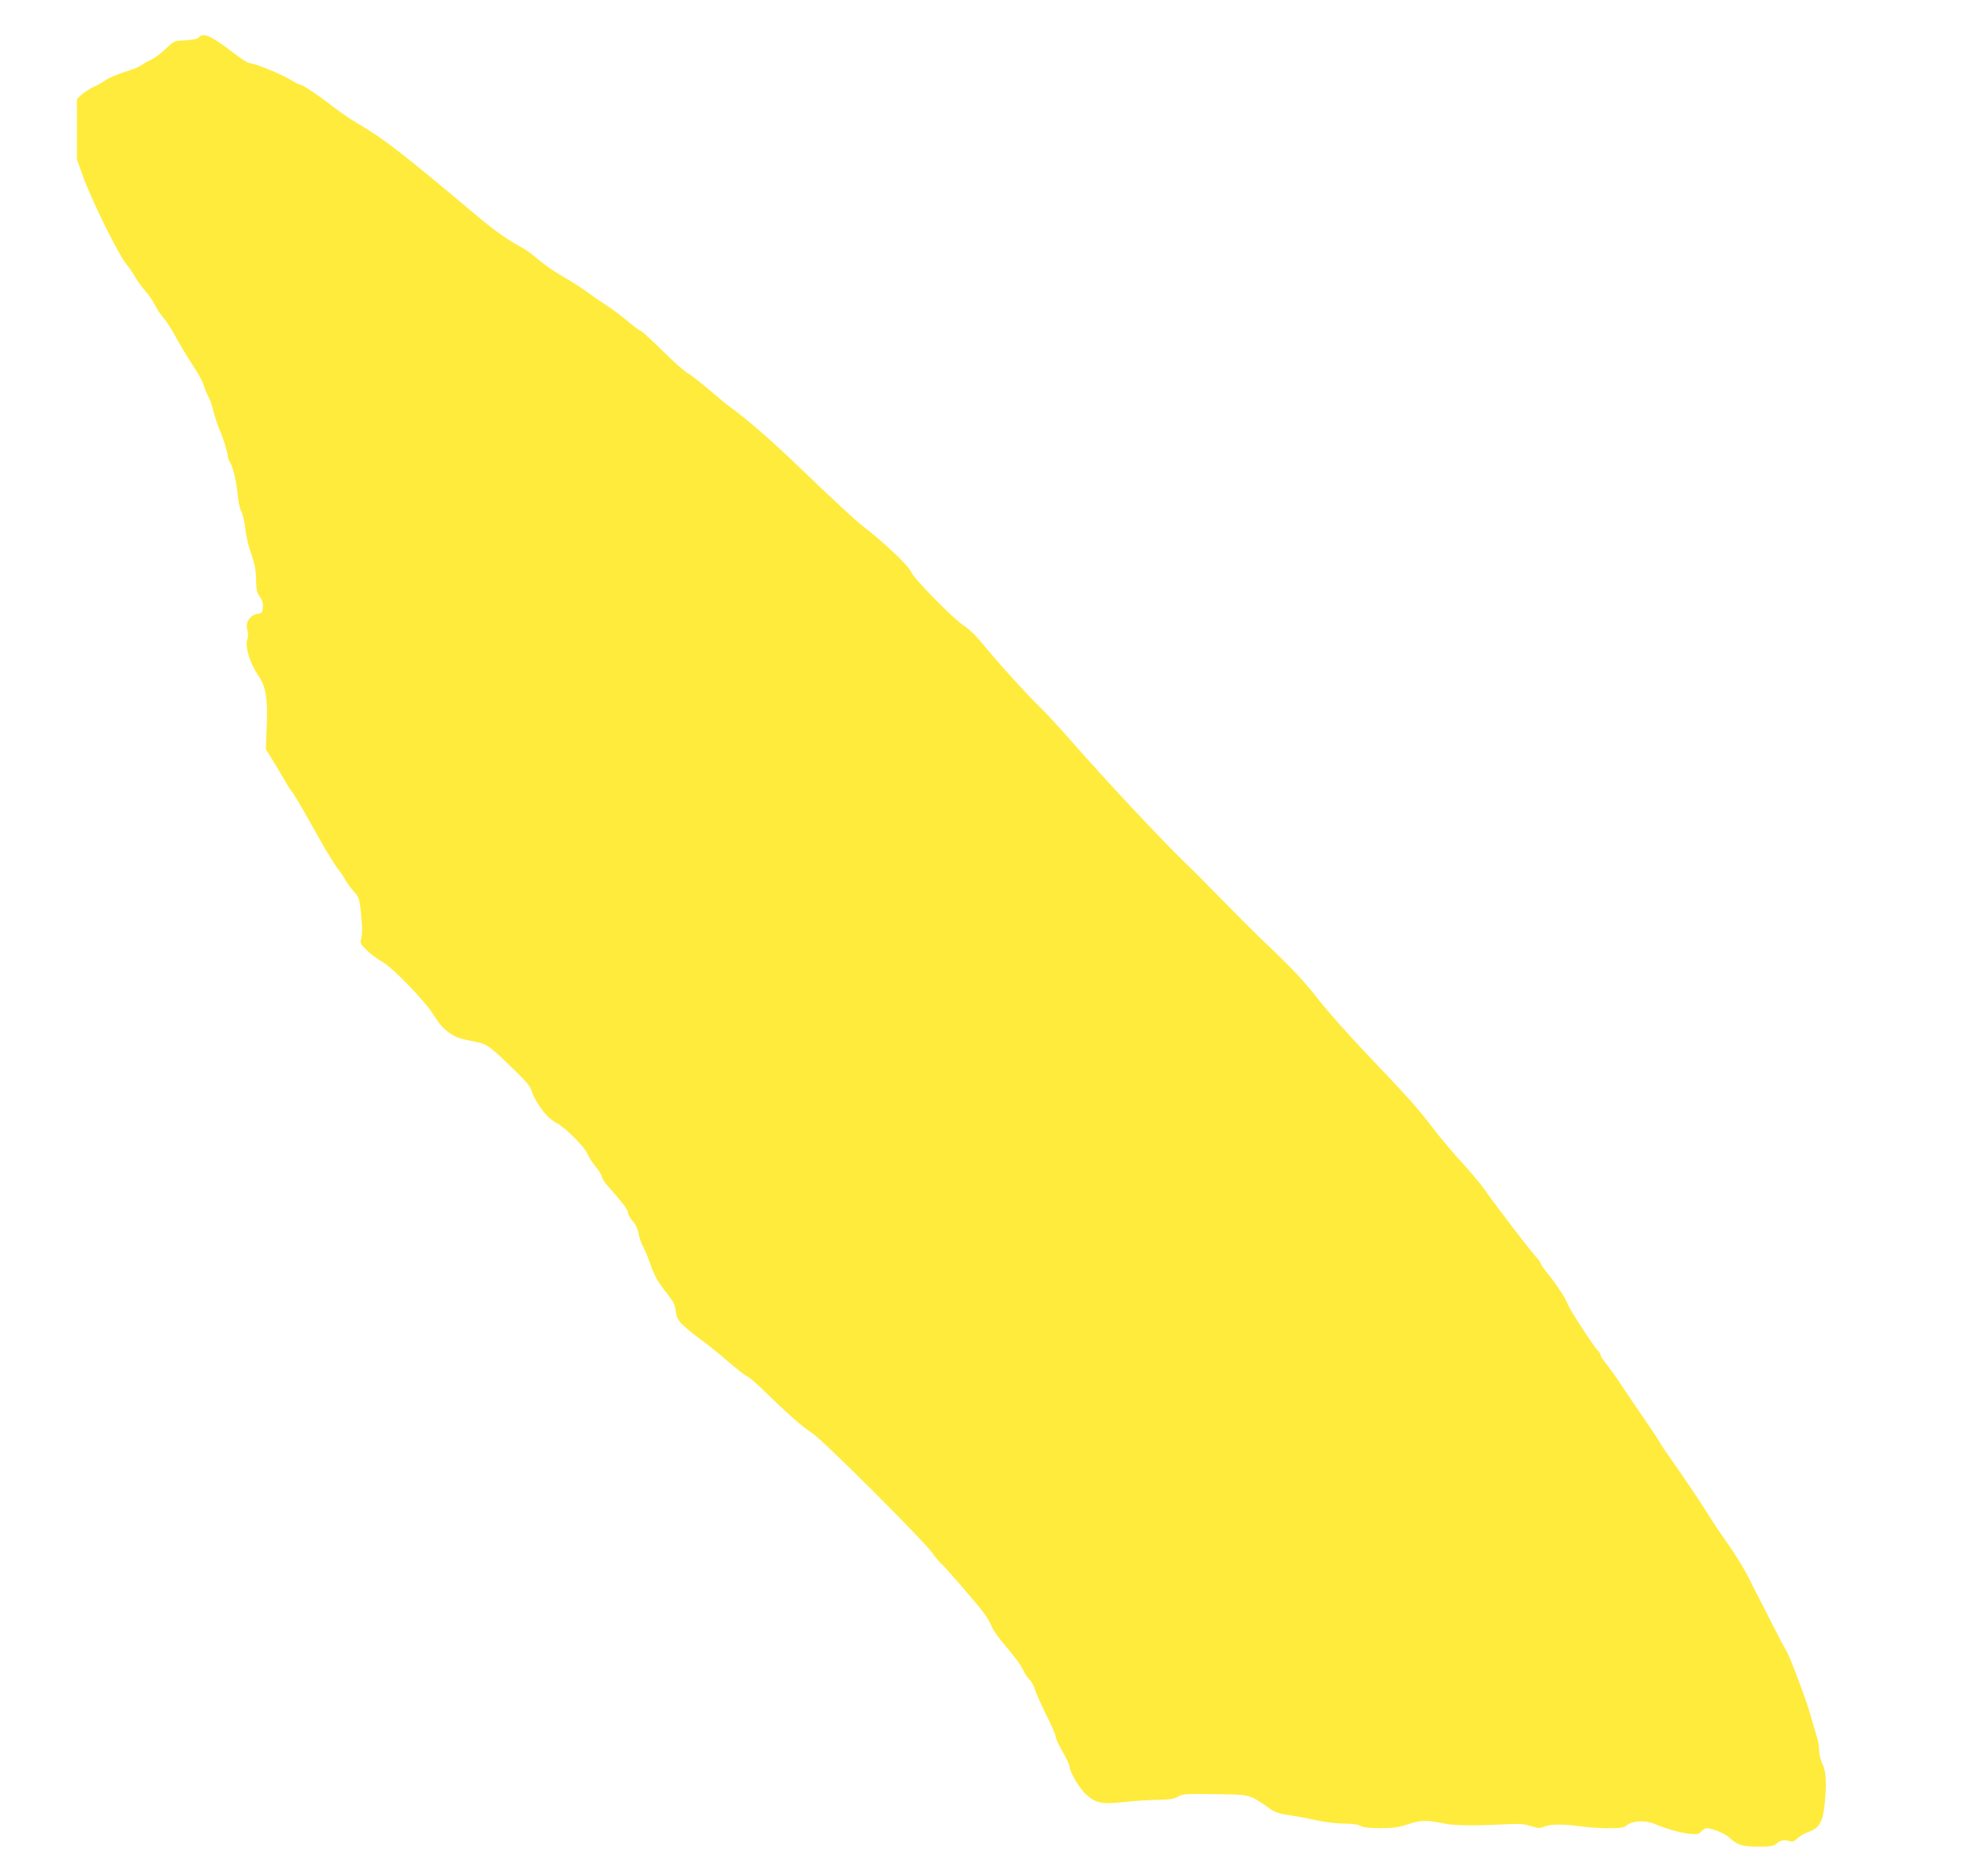
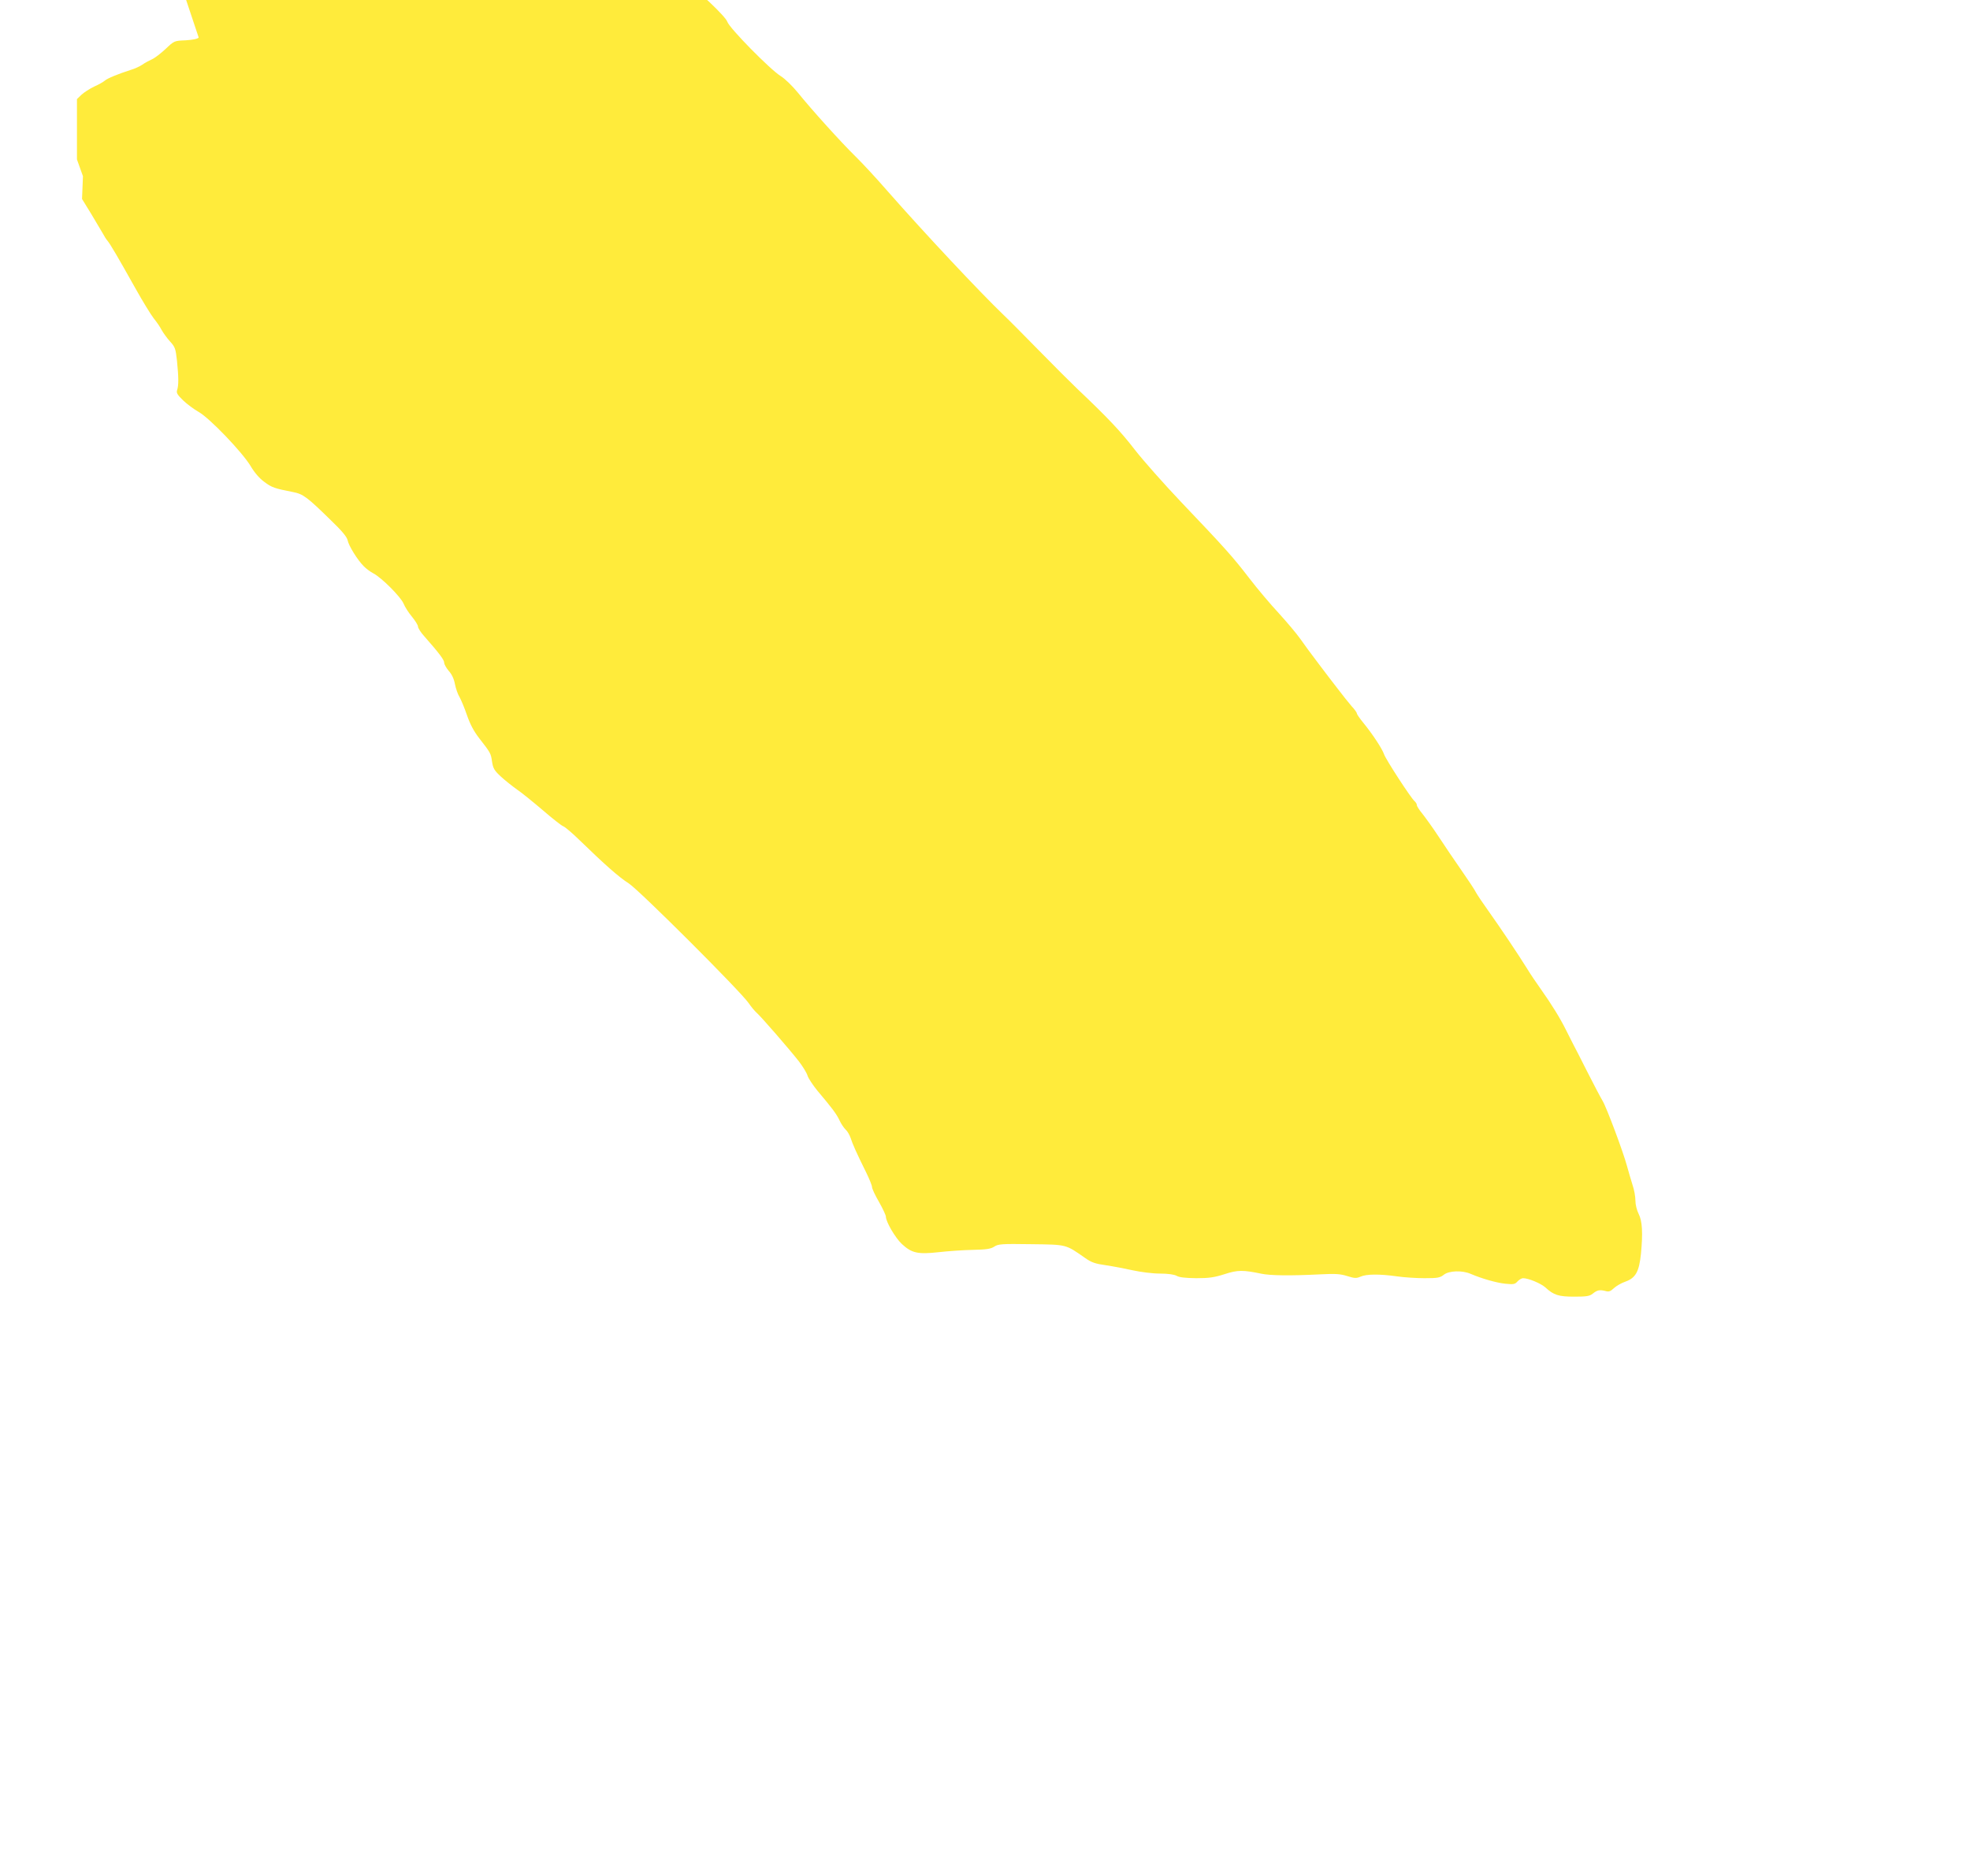
<svg xmlns="http://www.w3.org/2000/svg" version="1.0" width="1280pt" height="1219pt" viewBox="0 0 1280 1219" preserveAspectRatio="xMidYMid meet">
  <g transform="translate(0,1219) scale(0.1,-0.1)" fill="#ffeb3b" stroke="none">
-     <path d="M1291 11946 c-7 -9 -39 -15 -85 -18 -74 -3 -74 -3 -130 -56 -31 -29 -70 -59 -88 -67 -18 -8 -46 -23 -63 -35 -16 -11 -50 -27 -75 -34 -84 -27 -152 -55 -169 -70 -9 -8 -40 -26 -70 -39 -29 -14 -66 -38 -82 -53 l-29 -28 0 -196 0 -196 39 -109 c54 -153 241 -531 287 -578 11 -12 33 -44 49 -72 15 -27 45 -69 66 -92 21 -22 49 -64 64 -92 14 -29 41 -68 59 -89 18 -20 55 -77 81 -127 27 -49 75 -130 108 -179 33 -49 64 -105 69 -125 6 -20 19 -54 31 -76 11 -22 24 -56 28 -75 10 -45 38 -130 50 -153 14 -27 49 -139 49 -160 0 -10 6 -28 14 -40 20 -31 43 -128 51 -217 4 -41 13 -85 21 -98 8 -12 20 -60 26 -105 5 -45 18 -107 28 -137 9 -30 23 -73 30 -95 7 -22 14 -74 14 -115 1 -61 5 -81 24 -107 17 -24 22 -44 20 -70 -3 -35 -6 -38 -37 -43 -48 -7 -78 -57 -64 -104 6 -20 6 -41 1 -57 -19 -48 15 -160 75 -246 44 -64 58 -152 50 -322 l-6 -148 59 -96 c32 -53 66 -111 76 -128 9 -17 22 -38 30 -47 18 -21 70 -110 182 -310 47 -84 101 -172 119 -195 19 -23 42 -57 51 -75 10 -18 34 -52 54 -74 34 -37 37 -47 46 -127 11 -109 11 -160 1 -189 -6 -19 0 -30 39 -68 25 -24 71 -58 101 -75 71 -40 282 -260 337 -351 26 -44 58 -81 90 -104 48 -36 66 -42 188 -66 63 -12 91 -33 244 -183 73 -70 105 -109 109 -131 7 -35 64 -127 104 -167 15 -16 44 -37 63 -47 54 -28 178 -153 196 -196 9 -22 33 -60 55 -86 21 -26 39 -54 39 -64 0 -9 18 -38 41 -63 97 -110 129 -153 129 -171 0 -11 14 -35 30 -54 20 -22 34 -52 40 -86 6 -29 19 -67 30 -84 10 -18 32 -70 48 -117 20 -58 44 -104 78 -148 76 -98 77 -99 85 -154 7 -45 15 -58 57 -97 27 -25 75 -63 106 -85 32 -22 107 -83 168 -135 60 -52 120 -99 131 -103 12 -4 60 -45 107 -91 163 -158 255 -240 320 -281 70 -46 723 -698 778 -777 16 -24 40 -52 52 -63 30 -26 211 -235 274 -315 26 -34 52 -76 57 -94 5 -17 35 -62 66 -100 92 -109 122 -148 142 -191 10 -22 28 -48 39 -59 12 -10 26 -35 33 -55 12 -38 37 -95 101 -224 21 -43 38 -85 38 -95 0 -10 20 -53 45 -96 25 -44 45 -87 45 -96 0 -34 62 -139 104 -178 64 -59 103 -68 239 -53 61 7 162 14 222 15 88 2 116 6 139 21 26 17 47 19 239 16 235 -3 223 0 352 -90 41 -29 65 -37 135 -47 47 -7 126 -22 175 -33 50 -11 128 -21 175 -21 54 0 94 -6 110 -15 17 -10 57 -14 127 -15 83 0 117 5 183 26 86 28 120 28 240 3 58 -12 186 -14 383 -4 97 5 129 3 174 -11 48 -15 59 -16 87 -4 38 17 122 18 236 2 47 -7 128 -12 181 -12 85 0 100 3 125 23 34 26 119 29 174 5 70 -30 166 -58 225 -64 53 -5 62 -4 79 15 11 12 27 21 36 21 35 0 116 -34 145 -60 54 -50 86 -60 188 -60 78 0 99 3 119 19 30 24 45 27 82 18 23 -7 34 -3 56 18 15 14 49 34 76 43 66 24 88 65 100 180 13 136 9 213 -15 260 -12 24 -21 60 -21 87 0 25 -8 71 -19 102 -10 32 -26 87 -36 123 -24 90 -133 381 -158 422 -11 18 -56 103 -99 188 -43 85 -84 166 -92 180 -7 14 -28 55 -46 91 -38 77 -94 168 -165 268 -27 38 -68 98 -89 133 -57 92 -176 269 -250 373 -36 50 -72 104 -81 120 -8 17 -51 82 -95 145 -44 63 -111 162 -149 220 -38 58 -86 124 -105 148 -20 24 -36 49 -36 56 0 8 -7 19 -15 26 -24 20 -186 270 -198 304 -12 36 -73 129 -134 204 -24 29 -43 57 -43 62 0 6 -15 27 -34 47 -18 21 -59 72 -90 113 -32 41 -90 117 -129 169 -40 52 -91 122 -114 155 -24 34 -87 109 -140 167 -54 58 -141 161 -193 229 -106 138 -159 197 -443 495 -109 115 -244 267 -300 339 -94 122 -177 209 -374 396 -43 41 -156 154 -250 250 -94 96 -197 200 -229 230 -154 148 -507 524 -754 805 -72 83 -166 184 -208 225 -93 91 -287 306 -373 413 -36 44 -84 91 -113 109 -69 43 -332 311 -346 352 -11 35 -189 203 -314 297 -38 29 -198 176 -355 328 -244 234 -381 355 -532 465 -15 12 -71 58 -124 104 -54 45 -111 90 -128 98 -18 9 -91 74 -163 145 -72 71 -135 129 -141 129 -6 0 -45 29 -86 64 -42 35 -103 81 -137 102 -34 22 -90 60 -125 86 -35 26 -86 59 -112 74 -90 51 -158 97 -213 144 -30 26 -73 57 -95 69 -88 47 -179 110 -281 196 -504 423 -616 510 -784 609 -47 27 -123 79 -170 116 -94 73 -194 140 -211 140 -6 0 -36 16 -67 35 -60 36 -231 105 -261 105 -10 0 -58 30 -106 68 -146 112 -195 133 -224 98z" />
+     <path d="M1291 11946 c-7 -9 -39 -15 -85 -18 -74 -3 -74 -3 -130 -56 -31 -29 -70 -59 -88 -67 -18 -8 -46 -23 -63 -35 -16 -11 -50 -27 -75 -34 -84 -27 -152 -55 -169 -70 -9 -8 -40 -26 -70 -39 -29 -14 -66 -38 -82 -53 l-29 -28 0 -196 0 -196 39 -109 l-6 -148 59 -96 c32 -53 66 -111 76 -128 9 -17 22 -38 30 -47 18 -21 70 -110 182 -310 47 -84 101 -172 119 -195 19 -23 42 -57 51 -75 10 -18 34 -52 54 -74 34 -37 37 -47 46 -127 11 -109 11 -160 1 -189 -6 -19 0 -30 39 -68 25 -24 71 -58 101 -75 71 -40 282 -260 337 -351 26 -44 58 -81 90 -104 48 -36 66 -42 188 -66 63 -12 91 -33 244 -183 73 -70 105 -109 109 -131 7 -35 64 -127 104 -167 15 -16 44 -37 63 -47 54 -28 178 -153 196 -196 9 -22 33 -60 55 -86 21 -26 39 -54 39 -64 0 -9 18 -38 41 -63 97 -110 129 -153 129 -171 0 -11 14 -35 30 -54 20 -22 34 -52 40 -86 6 -29 19 -67 30 -84 10 -18 32 -70 48 -117 20 -58 44 -104 78 -148 76 -98 77 -99 85 -154 7 -45 15 -58 57 -97 27 -25 75 -63 106 -85 32 -22 107 -83 168 -135 60 -52 120 -99 131 -103 12 -4 60 -45 107 -91 163 -158 255 -240 320 -281 70 -46 723 -698 778 -777 16 -24 40 -52 52 -63 30 -26 211 -235 274 -315 26 -34 52 -76 57 -94 5 -17 35 -62 66 -100 92 -109 122 -148 142 -191 10 -22 28 -48 39 -59 12 -10 26 -35 33 -55 12 -38 37 -95 101 -224 21 -43 38 -85 38 -95 0 -10 20 -53 45 -96 25 -44 45 -87 45 -96 0 -34 62 -139 104 -178 64 -59 103 -68 239 -53 61 7 162 14 222 15 88 2 116 6 139 21 26 17 47 19 239 16 235 -3 223 0 352 -90 41 -29 65 -37 135 -47 47 -7 126 -22 175 -33 50 -11 128 -21 175 -21 54 0 94 -6 110 -15 17 -10 57 -14 127 -15 83 0 117 5 183 26 86 28 120 28 240 3 58 -12 186 -14 383 -4 97 5 129 3 174 -11 48 -15 59 -16 87 -4 38 17 122 18 236 2 47 -7 128 -12 181 -12 85 0 100 3 125 23 34 26 119 29 174 5 70 -30 166 -58 225 -64 53 -5 62 -4 79 15 11 12 27 21 36 21 35 0 116 -34 145 -60 54 -50 86 -60 188 -60 78 0 99 3 119 19 30 24 45 27 82 18 23 -7 34 -3 56 18 15 14 49 34 76 43 66 24 88 65 100 180 13 136 9 213 -15 260 -12 24 -21 60 -21 87 0 25 -8 71 -19 102 -10 32 -26 87 -36 123 -24 90 -133 381 -158 422 -11 18 -56 103 -99 188 -43 85 -84 166 -92 180 -7 14 -28 55 -46 91 -38 77 -94 168 -165 268 -27 38 -68 98 -89 133 -57 92 -176 269 -250 373 -36 50 -72 104 -81 120 -8 17 -51 82 -95 145 -44 63 -111 162 -149 220 -38 58 -86 124 -105 148 -20 24 -36 49 -36 56 0 8 -7 19 -15 26 -24 20 -186 270 -198 304 -12 36 -73 129 -134 204 -24 29 -43 57 -43 62 0 6 -15 27 -34 47 -18 21 -59 72 -90 113 -32 41 -90 117 -129 169 -40 52 -91 122 -114 155 -24 34 -87 109 -140 167 -54 58 -141 161 -193 229 -106 138 -159 197 -443 495 -109 115 -244 267 -300 339 -94 122 -177 209 -374 396 -43 41 -156 154 -250 250 -94 96 -197 200 -229 230 -154 148 -507 524 -754 805 -72 83 -166 184 -208 225 -93 91 -287 306 -373 413 -36 44 -84 91 -113 109 -69 43 -332 311 -346 352 -11 35 -189 203 -314 297 -38 29 -198 176 -355 328 -244 234 -381 355 -532 465 -15 12 -71 58 -124 104 -54 45 -111 90 -128 98 -18 9 -91 74 -163 145 -72 71 -135 129 -141 129 -6 0 -45 29 -86 64 -42 35 -103 81 -137 102 -34 22 -90 60 -125 86 -35 26 -86 59 -112 74 -90 51 -158 97 -213 144 -30 26 -73 57 -95 69 -88 47 -179 110 -281 196 -504 423 -616 510 -784 609 -47 27 -123 79 -170 116 -94 73 -194 140 -211 140 -6 0 -36 16 -67 35 -60 36 -231 105 -261 105 -10 0 -58 30 -106 68 -146 112 -195 133 -224 98z" />
  </g>
</svg>